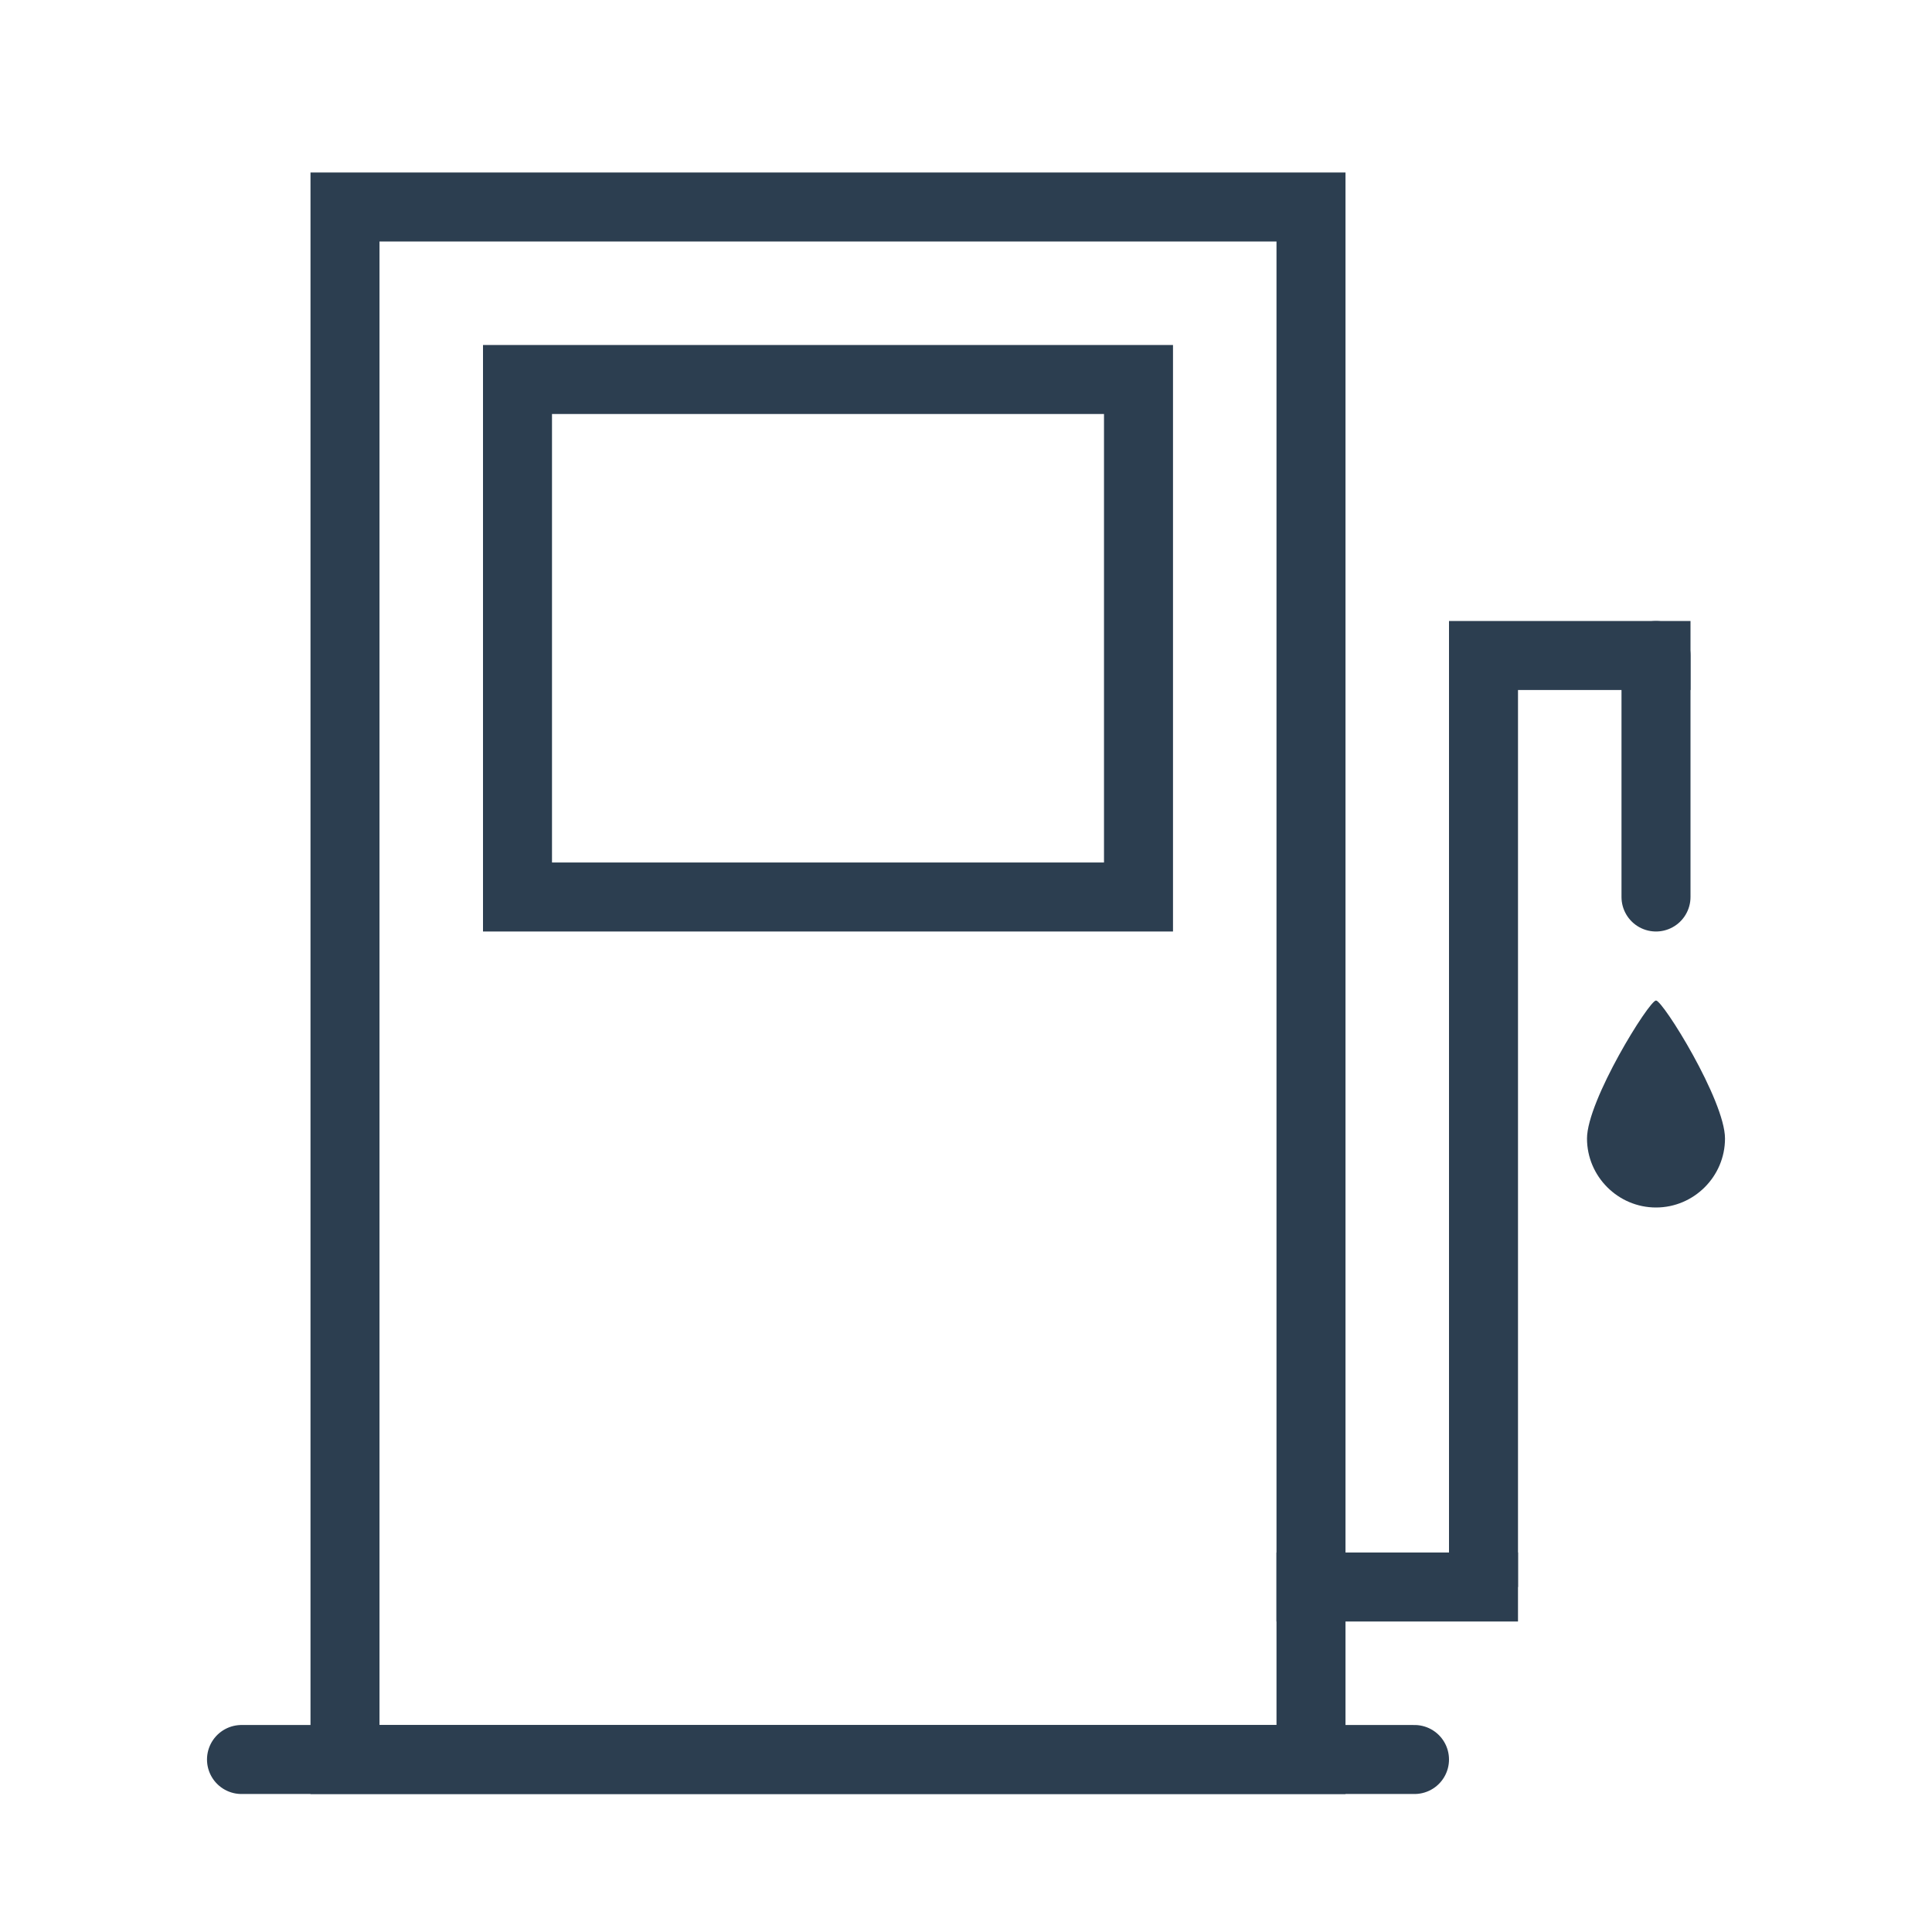
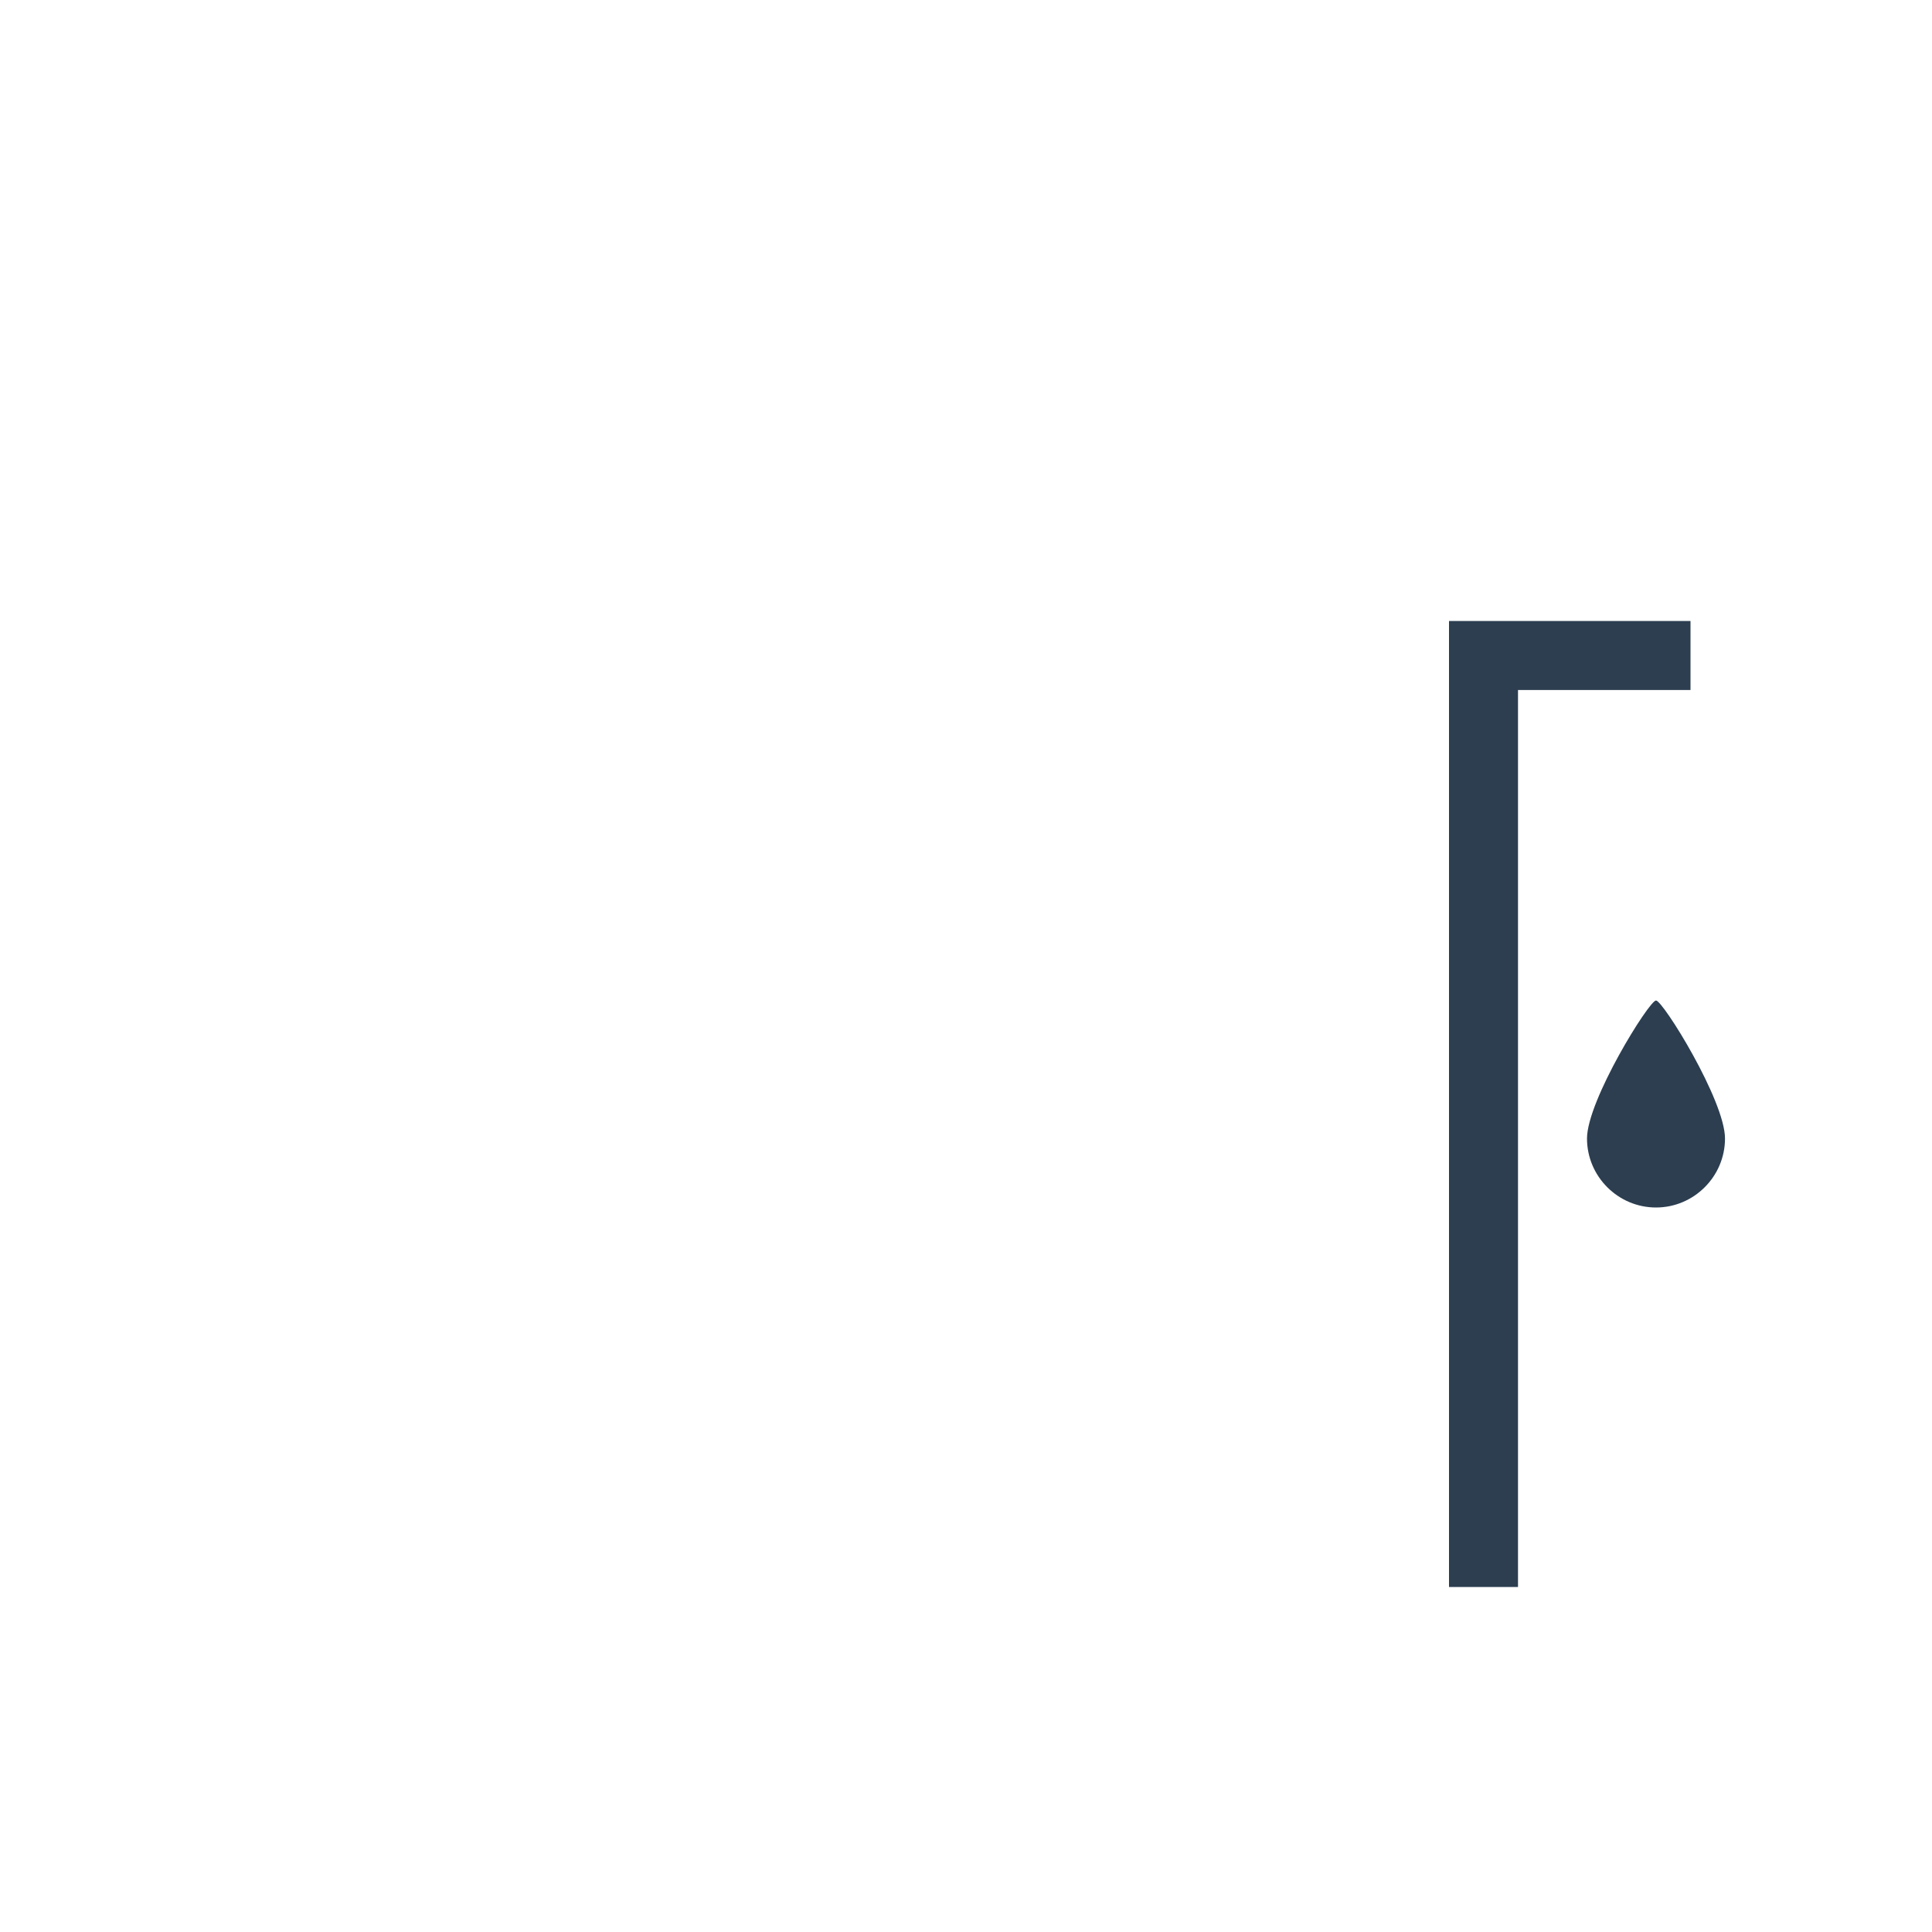
<svg xmlns="http://www.w3.org/2000/svg" version="1.0" id="Иконка_2" x="0px" y="0px" viewBox="0 0 56 56" style="enable-background:new 0 0 56 56;" xml:space="preserve">
  <style type="text/css">
	.st0{fill:#2C3E50;}
	.st1{fill:none;stroke:#2C3E50;stroke-width:2;stroke-linecap:round;stroke-miterlimit:10;}
	.st2{fill:none;stroke:#2C3E50;stroke-width:2;stroke-miterlimit:10;}
</style>
  <g>
-     <path class="st0" d="M37,7v43H11V7H37 M39,5H9v47h30V5L39,5z" />
-   </g>
+     </g>
  <g>
-     <path class="st0" d="M32,12v13H16V12H32 M34,10H14v17h20V10L34,10z" />
-   </g>
-   <line class="st1" x1="7" y1="51" x2="41" y2="51" />
+     </g>
  <line class="st2" x1="43" y1="46" x2="43" y2="19" />
-   <line class="st1" x1="48" y1="26" x2="48" y2="19" />
  <line class="st2" x1="42" y1="19" x2="49" y2="19" />
-   <line class="st2" x1="37" y1="46" x2="44" y2="46" />
  <g>
    <path class="st0" d="M50,33c0,1.1-0.9,2-2,2s-2-0.9-2-2c0-1.1,1.8-4,2-4C48.2,29,50,31.9,50,33z" />
  </g>
</svg>